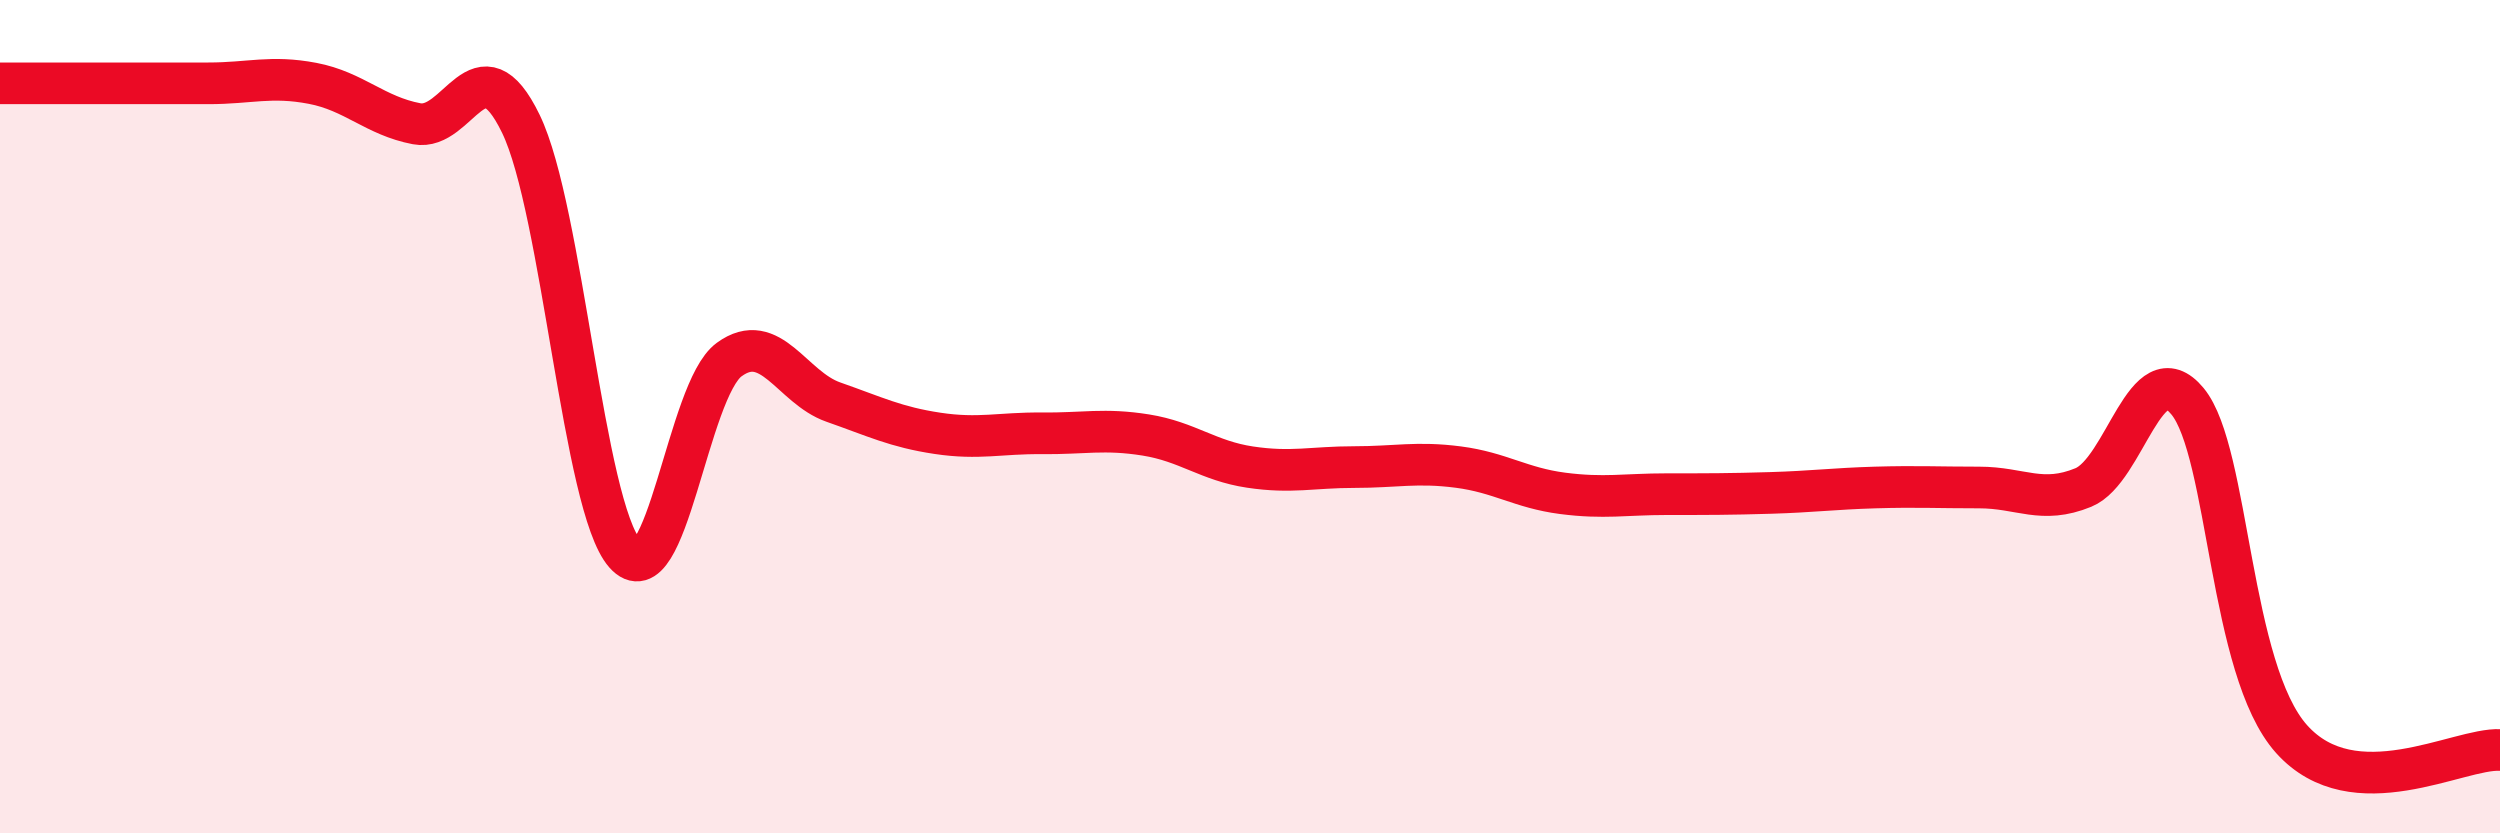
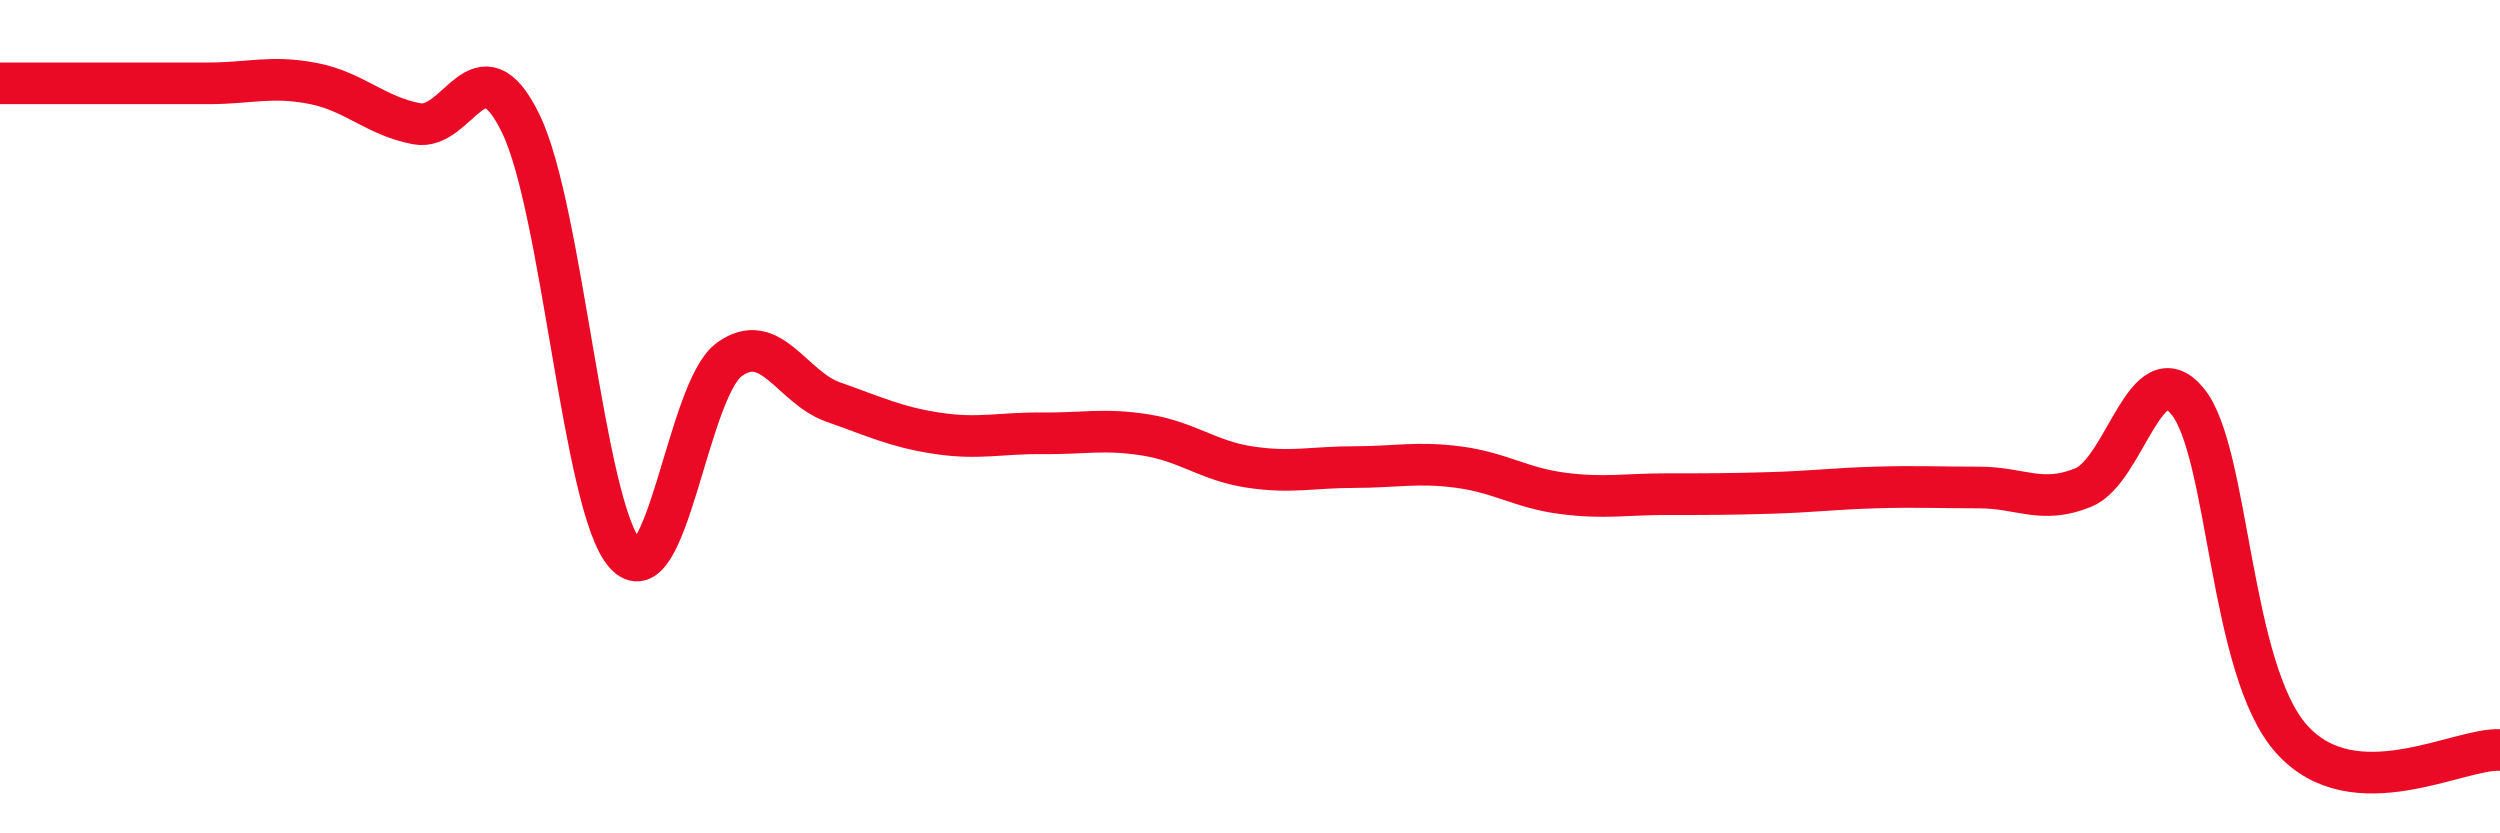
<svg xmlns="http://www.w3.org/2000/svg" width="60" height="20" viewBox="0 0 60 20">
-   <path d="M 0,2 C 0.5,2 1.5,2 2.5,2 C 3.5,2 4,2 5,2 C 6,2 6.5,1.81 7.5,2 C 8.5,2.19 9,2.78 10,2.97 C 11,3.16 11.5,0.91 12.5,2.97 C 13.5,5.03 14,12.16 15,13.29 C 16,14.42 16.5,9.36 17.5,8.63 C 18.5,7.9 19,9.3 20,9.65 C 21,10 21.5,10.25 22.5,10.4 C 23.5,10.55 24,10.39 25,10.4 C 26,10.41 26.5,10.28 27.5,10.44 C 28.5,10.6 29,11.06 30,11.21 C 31,11.36 31.5,11.21 32.5,11.21 C 33.5,11.21 34,11.08 35,11.21 C 36,11.34 36.5,11.71 37.5,11.84 C 38.5,11.97 39,11.86 40,11.86 C 41,11.86 41.5,11.86 42.5,11.83 C 43.5,11.8 44,11.73 45,11.7 C 46,11.67 46.5,11.7 47.5,11.7 C 48.5,11.7 49,12.11 50,11.7 C 51,11.29 51.5,8.42 52.5,9.63 C 53.5,10.84 53.5,16.07 55,17.74 C 56.5,19.41 59,17.95 60,18L60 20L0 20Z" fill="#EB0A25" opacity="0.1" stroke-linecap="round" stroke-linejoin="round" />
  <path d="M 0,2 C 0.5,2 1.5,2 2.5,2 C 3.5,2 4,2 5,2 C 6,2 6.5,1.81 7.5,2 C 8.5,2.19 9,2.78 10,2.97 C 11,3.16 11.5,0.91 12.5,2.97 C 13.5,5.03 14,12.16 15,13.29 C 16,14.42 16.5,9.36 17.5,8.63 C 18.5,7.9 19,9.3 20,9.65 C 21,10 21.5,10.25 22.5,10.4 C 23.5,10.55 24,10.39 25,10.4 C 26,10.41 26.5,10.28 27.5,10.44 C 28.5,10.6 29,11.06 30,11.21 C 31,11.36 31.5,11.21 32.5,11.21 C 33.5,11.21 34,11.08 35,11.21 C 36,11.34 36.5,11.71 37.5,11.84 C 38.5,11.97 39,11.86 40,11.86 C 41,11.86 41.5,11.86 42.5,11.83 C 43.5,11.8 44,11.73 45,11.7 C 46,11.67 46.5,11.7 47.5,11.7 C 48.5,11.7 49,12.11 50,11.7 C 51,11.29 51.5,8.42 52.5,9.63 C 53.5,10.84 53.5,16.07 55,17.74 C 56.5,19.41 59,17.95 60,18" stroke="#EB0A25" stroke-width="1" fill="none" stroke-linecap="round" stroke-linejoin="round" />
</svg>